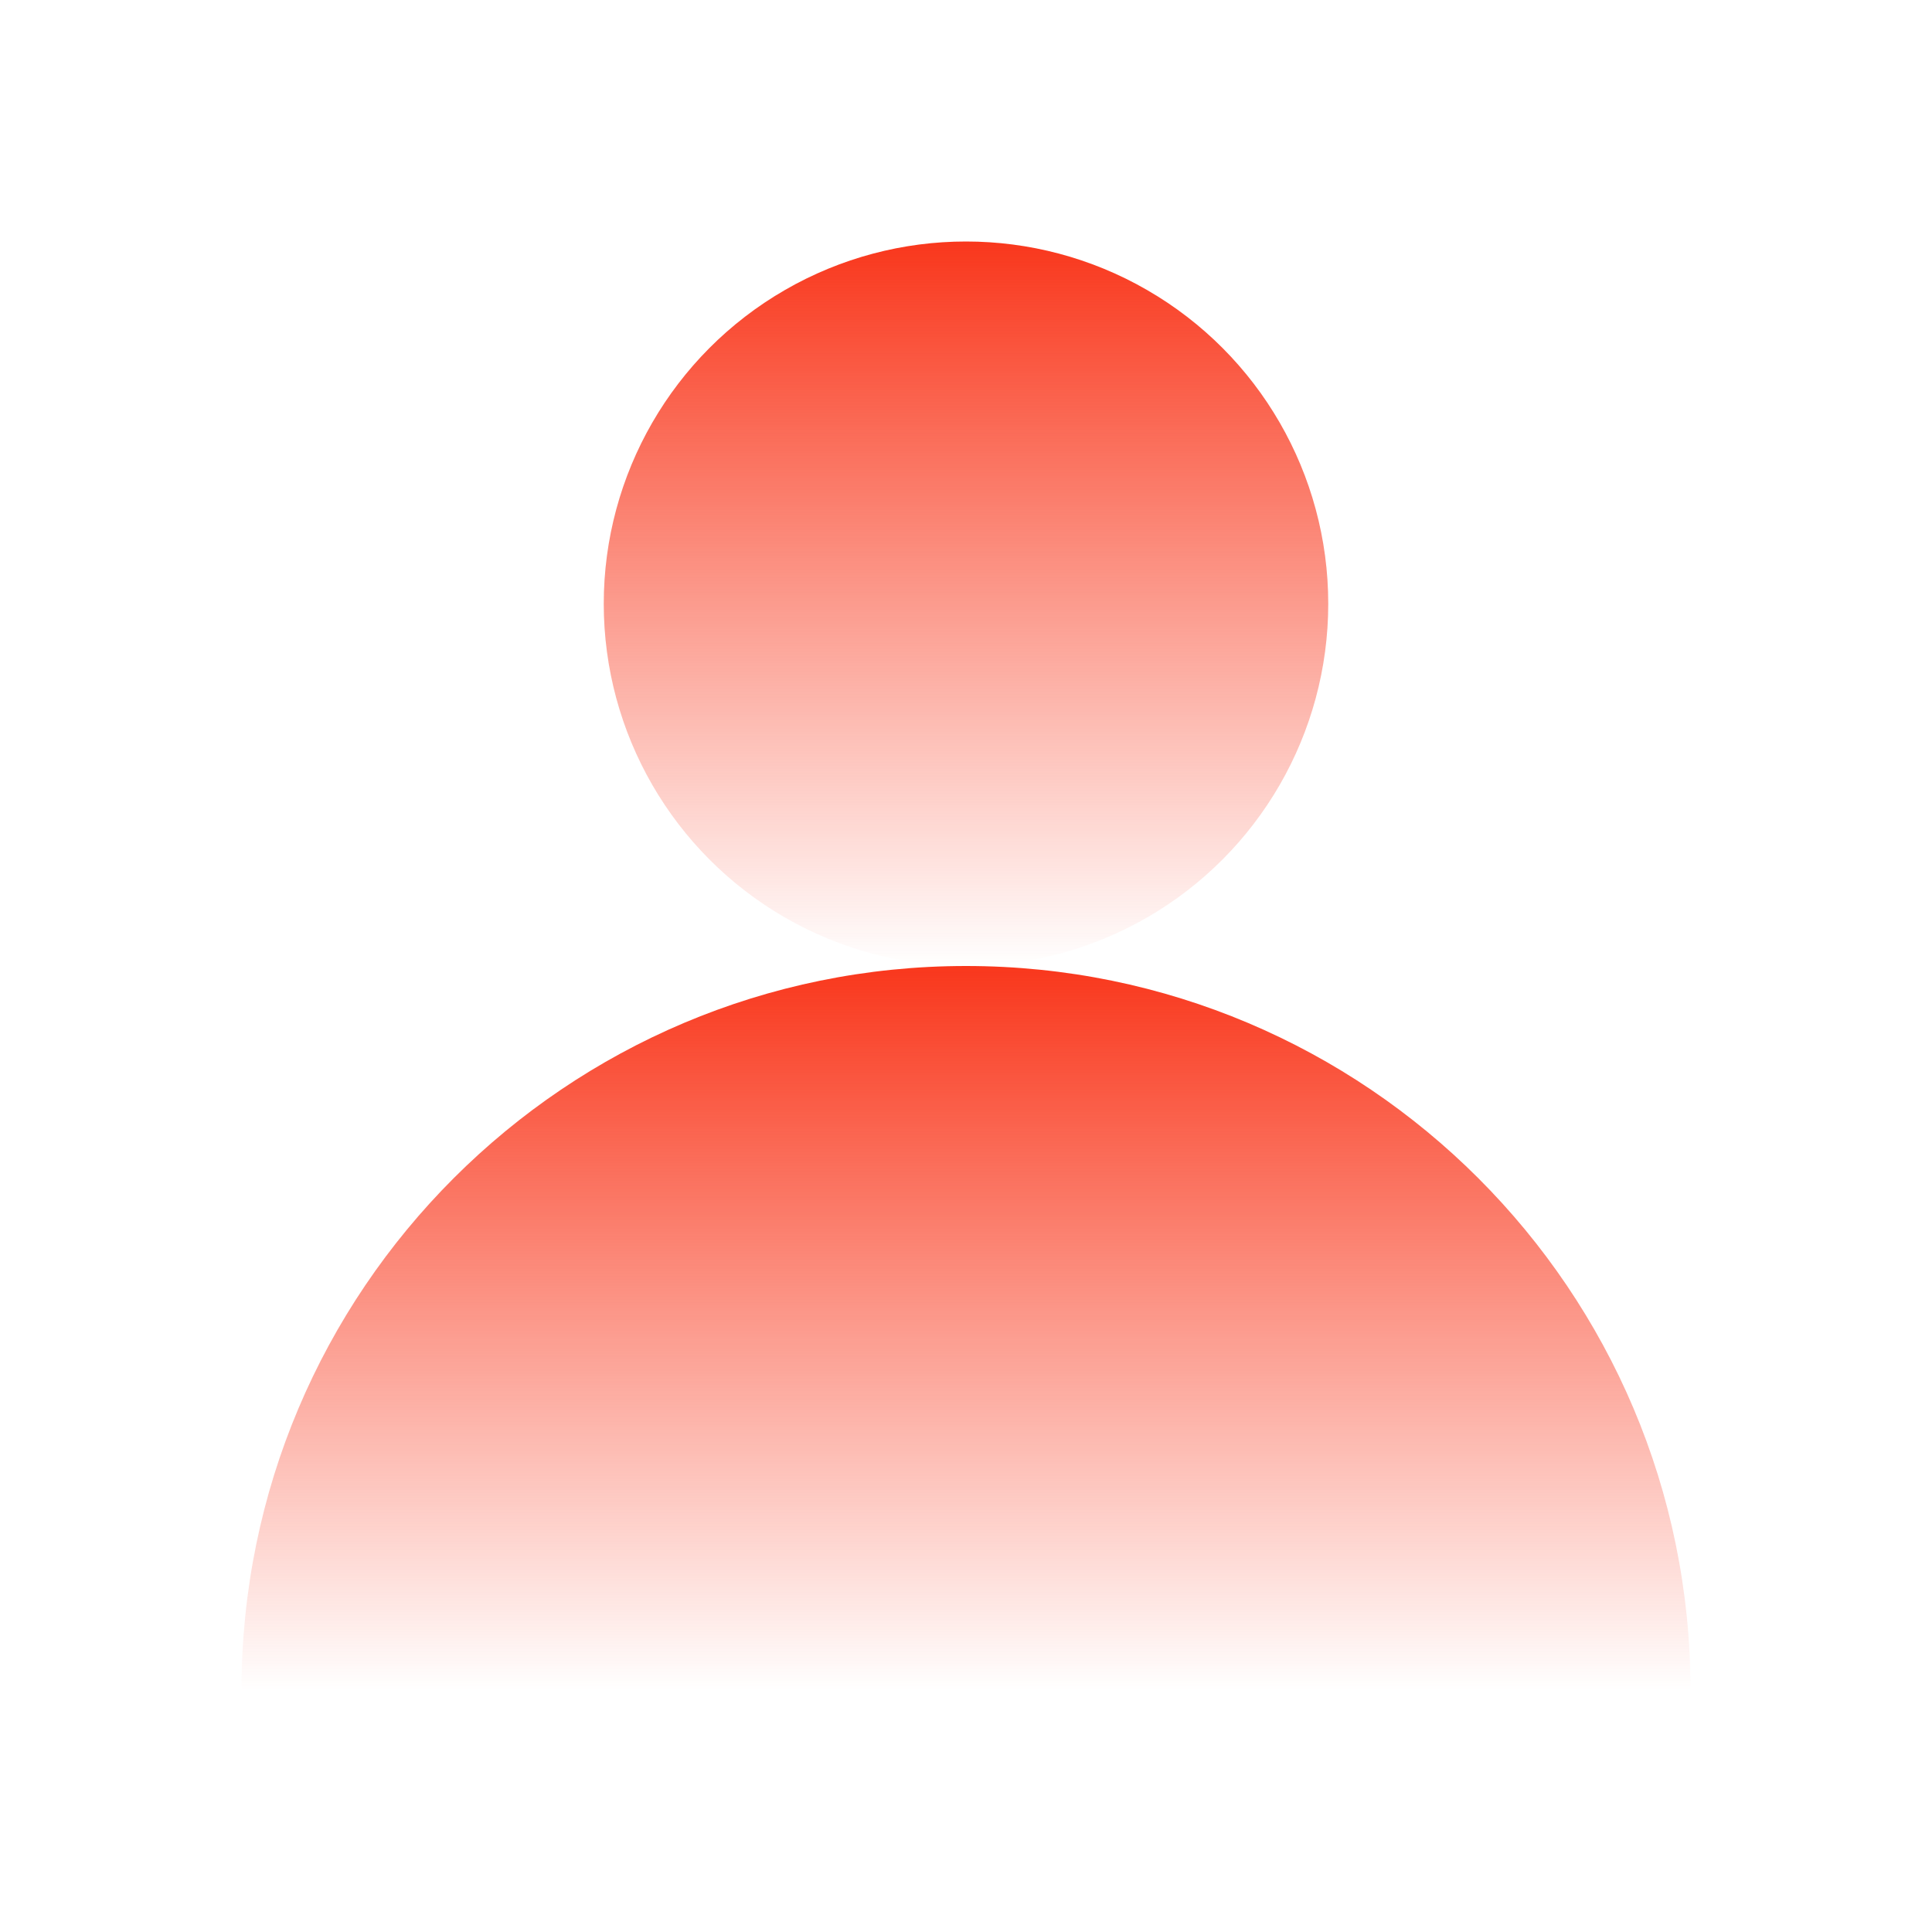
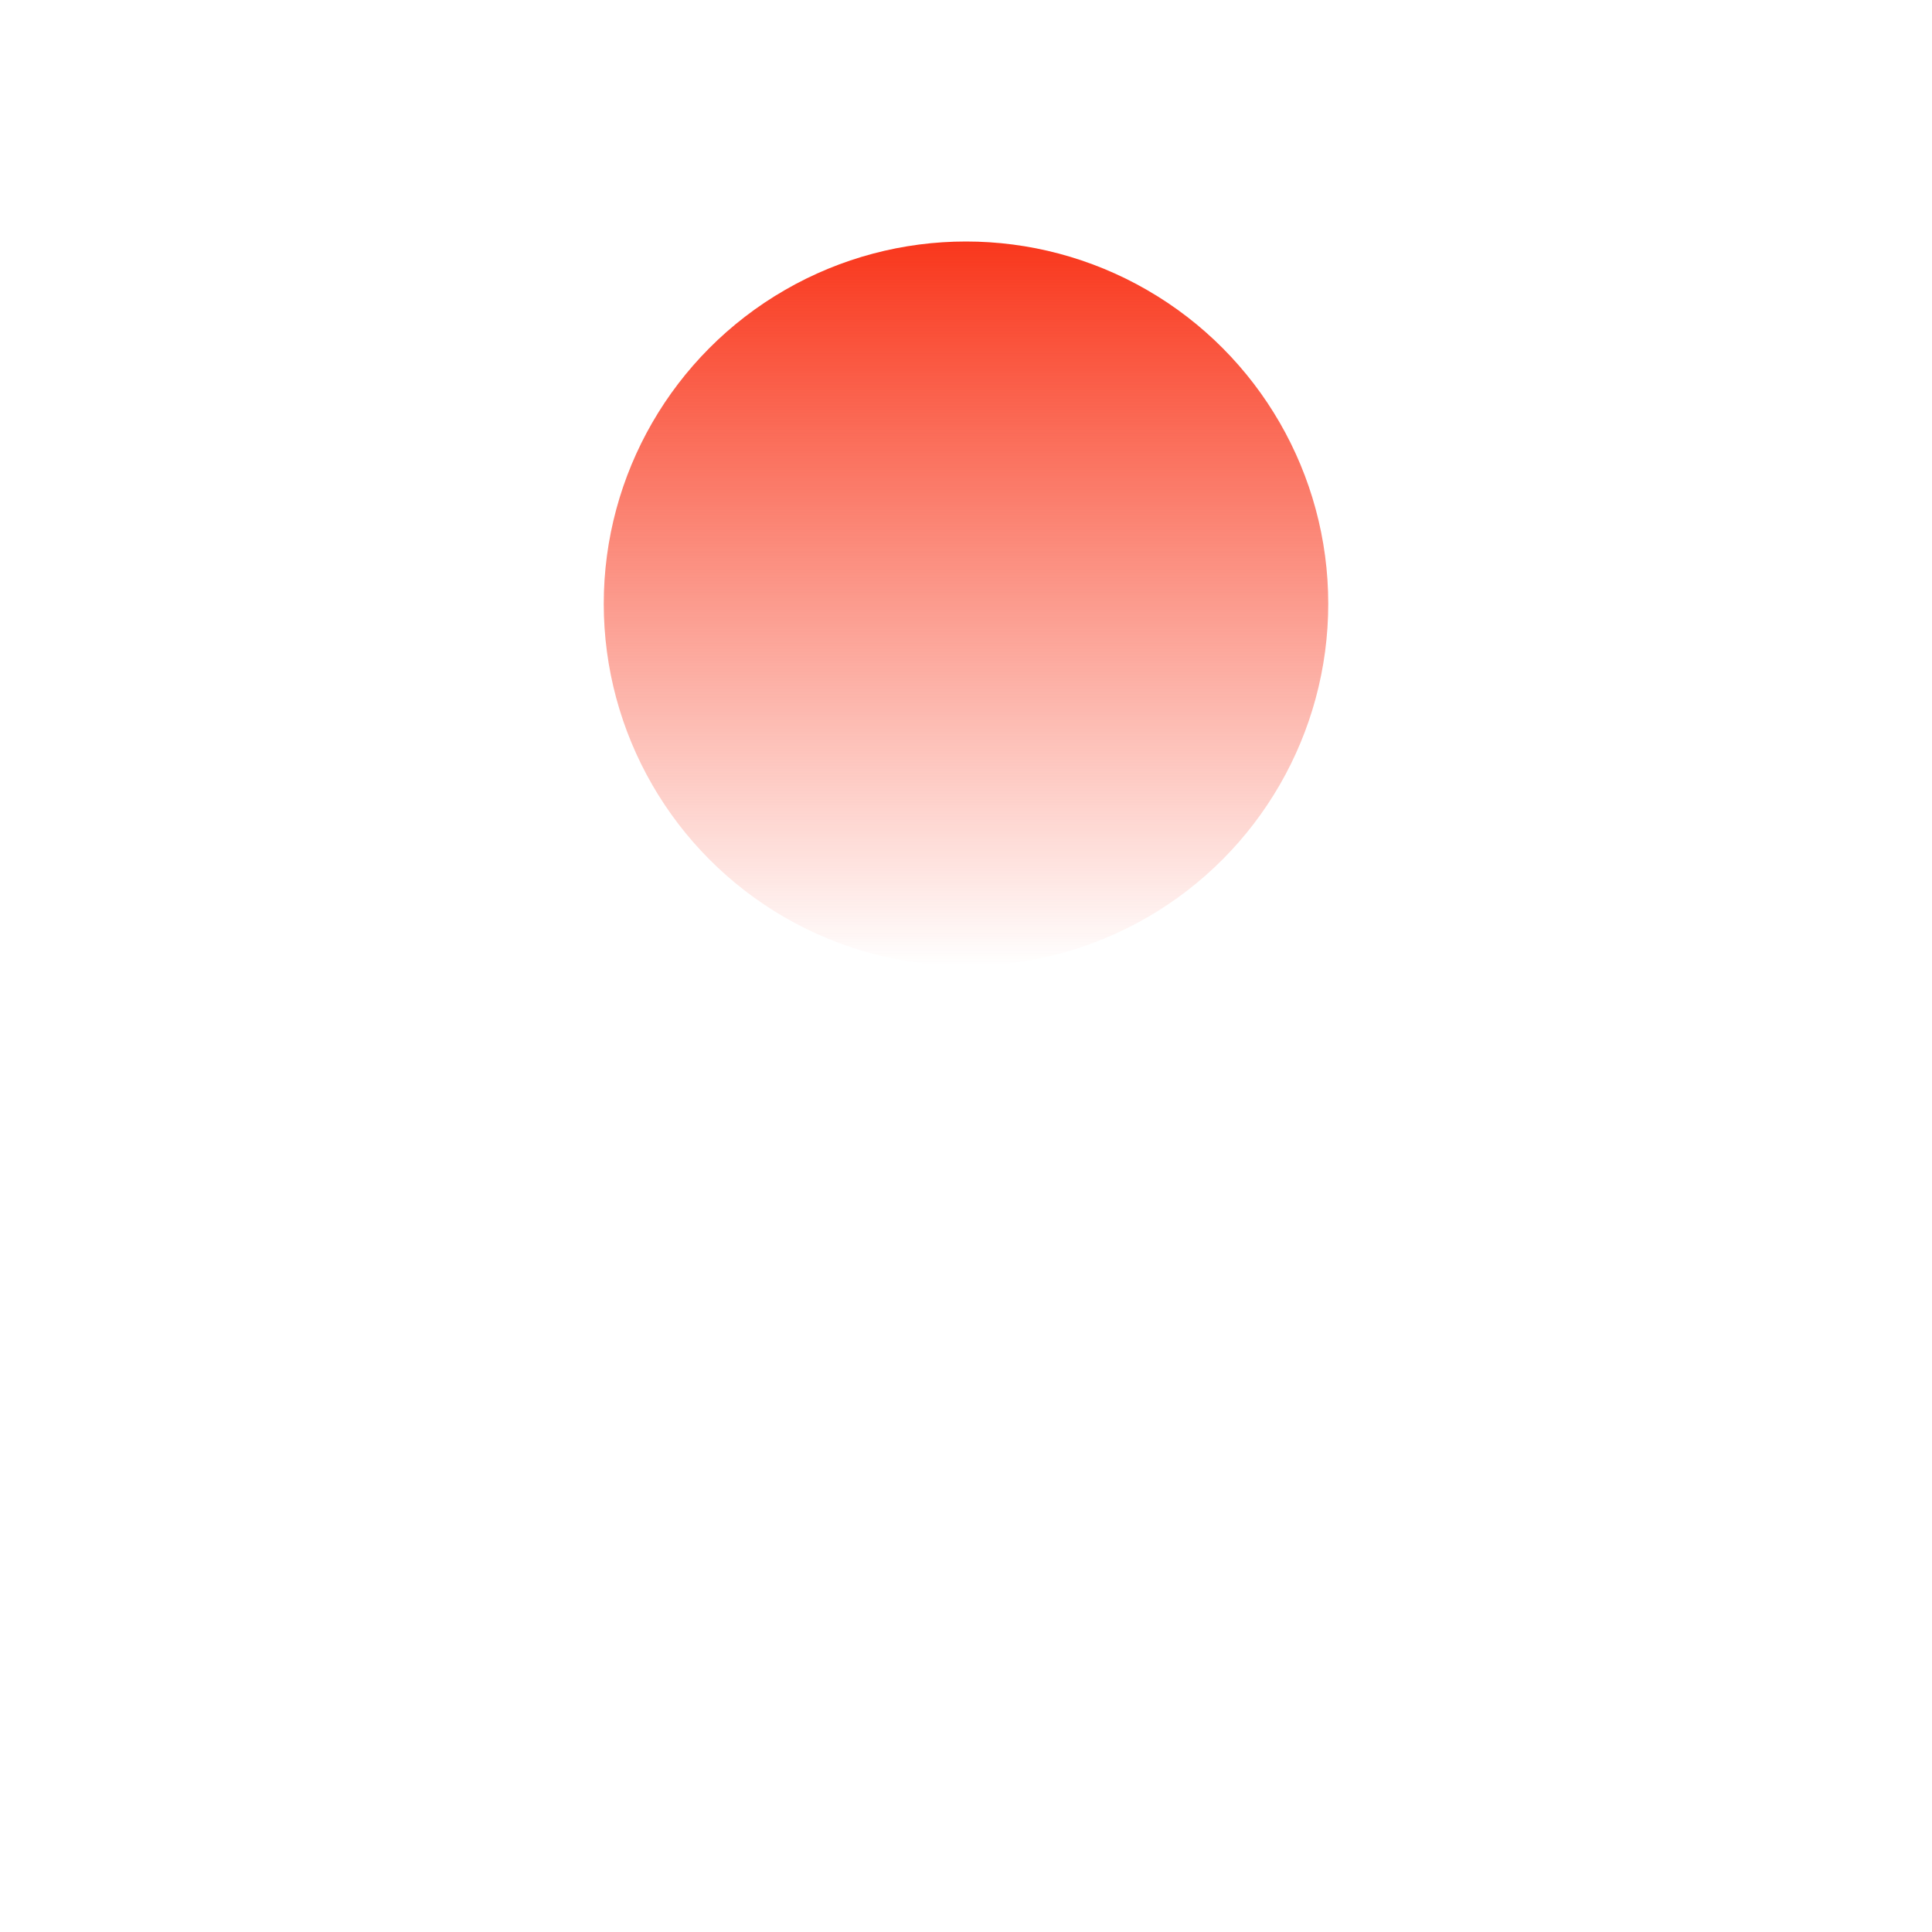
<svg xmlns="http://www.w3.org/2000/svg" width="24" height="24" viewBox="0 0 24 24" fill="none">
-   <path d="M21 21c0-4.971-4.029-9-9-9-4.971.0-9 4.029-9 9H21z" fill="url(#paint0_linear_9831_23009)" />
  <circle cx="12" cy="7.5" r="4.5" fill="url(#paint1_linear_9831_23009)" />
  <defs>
    <linearGradient id="paint0_linear_9831_23009" x1="12" y1="12" x2="12" y2="21" gradientUnits="userSpaceOnUse">
      <stop stop-color="#f9371c" />
      <stop offset="1" stop-color="#f9371c" stop-opacity="0" />
    </linearGradient>
    <linearGradient id="paint1_linear_9831_23009" x1="12" y1="3" x2="12" y2="12" gradientUnits="userSpaceOnUse">
      <stop stop-color="#f9371c" />
      <stop offset="1" stop-color="#f9371c" stop-opacity="0" />
    </linearGradient>
  </defs>
</svg>